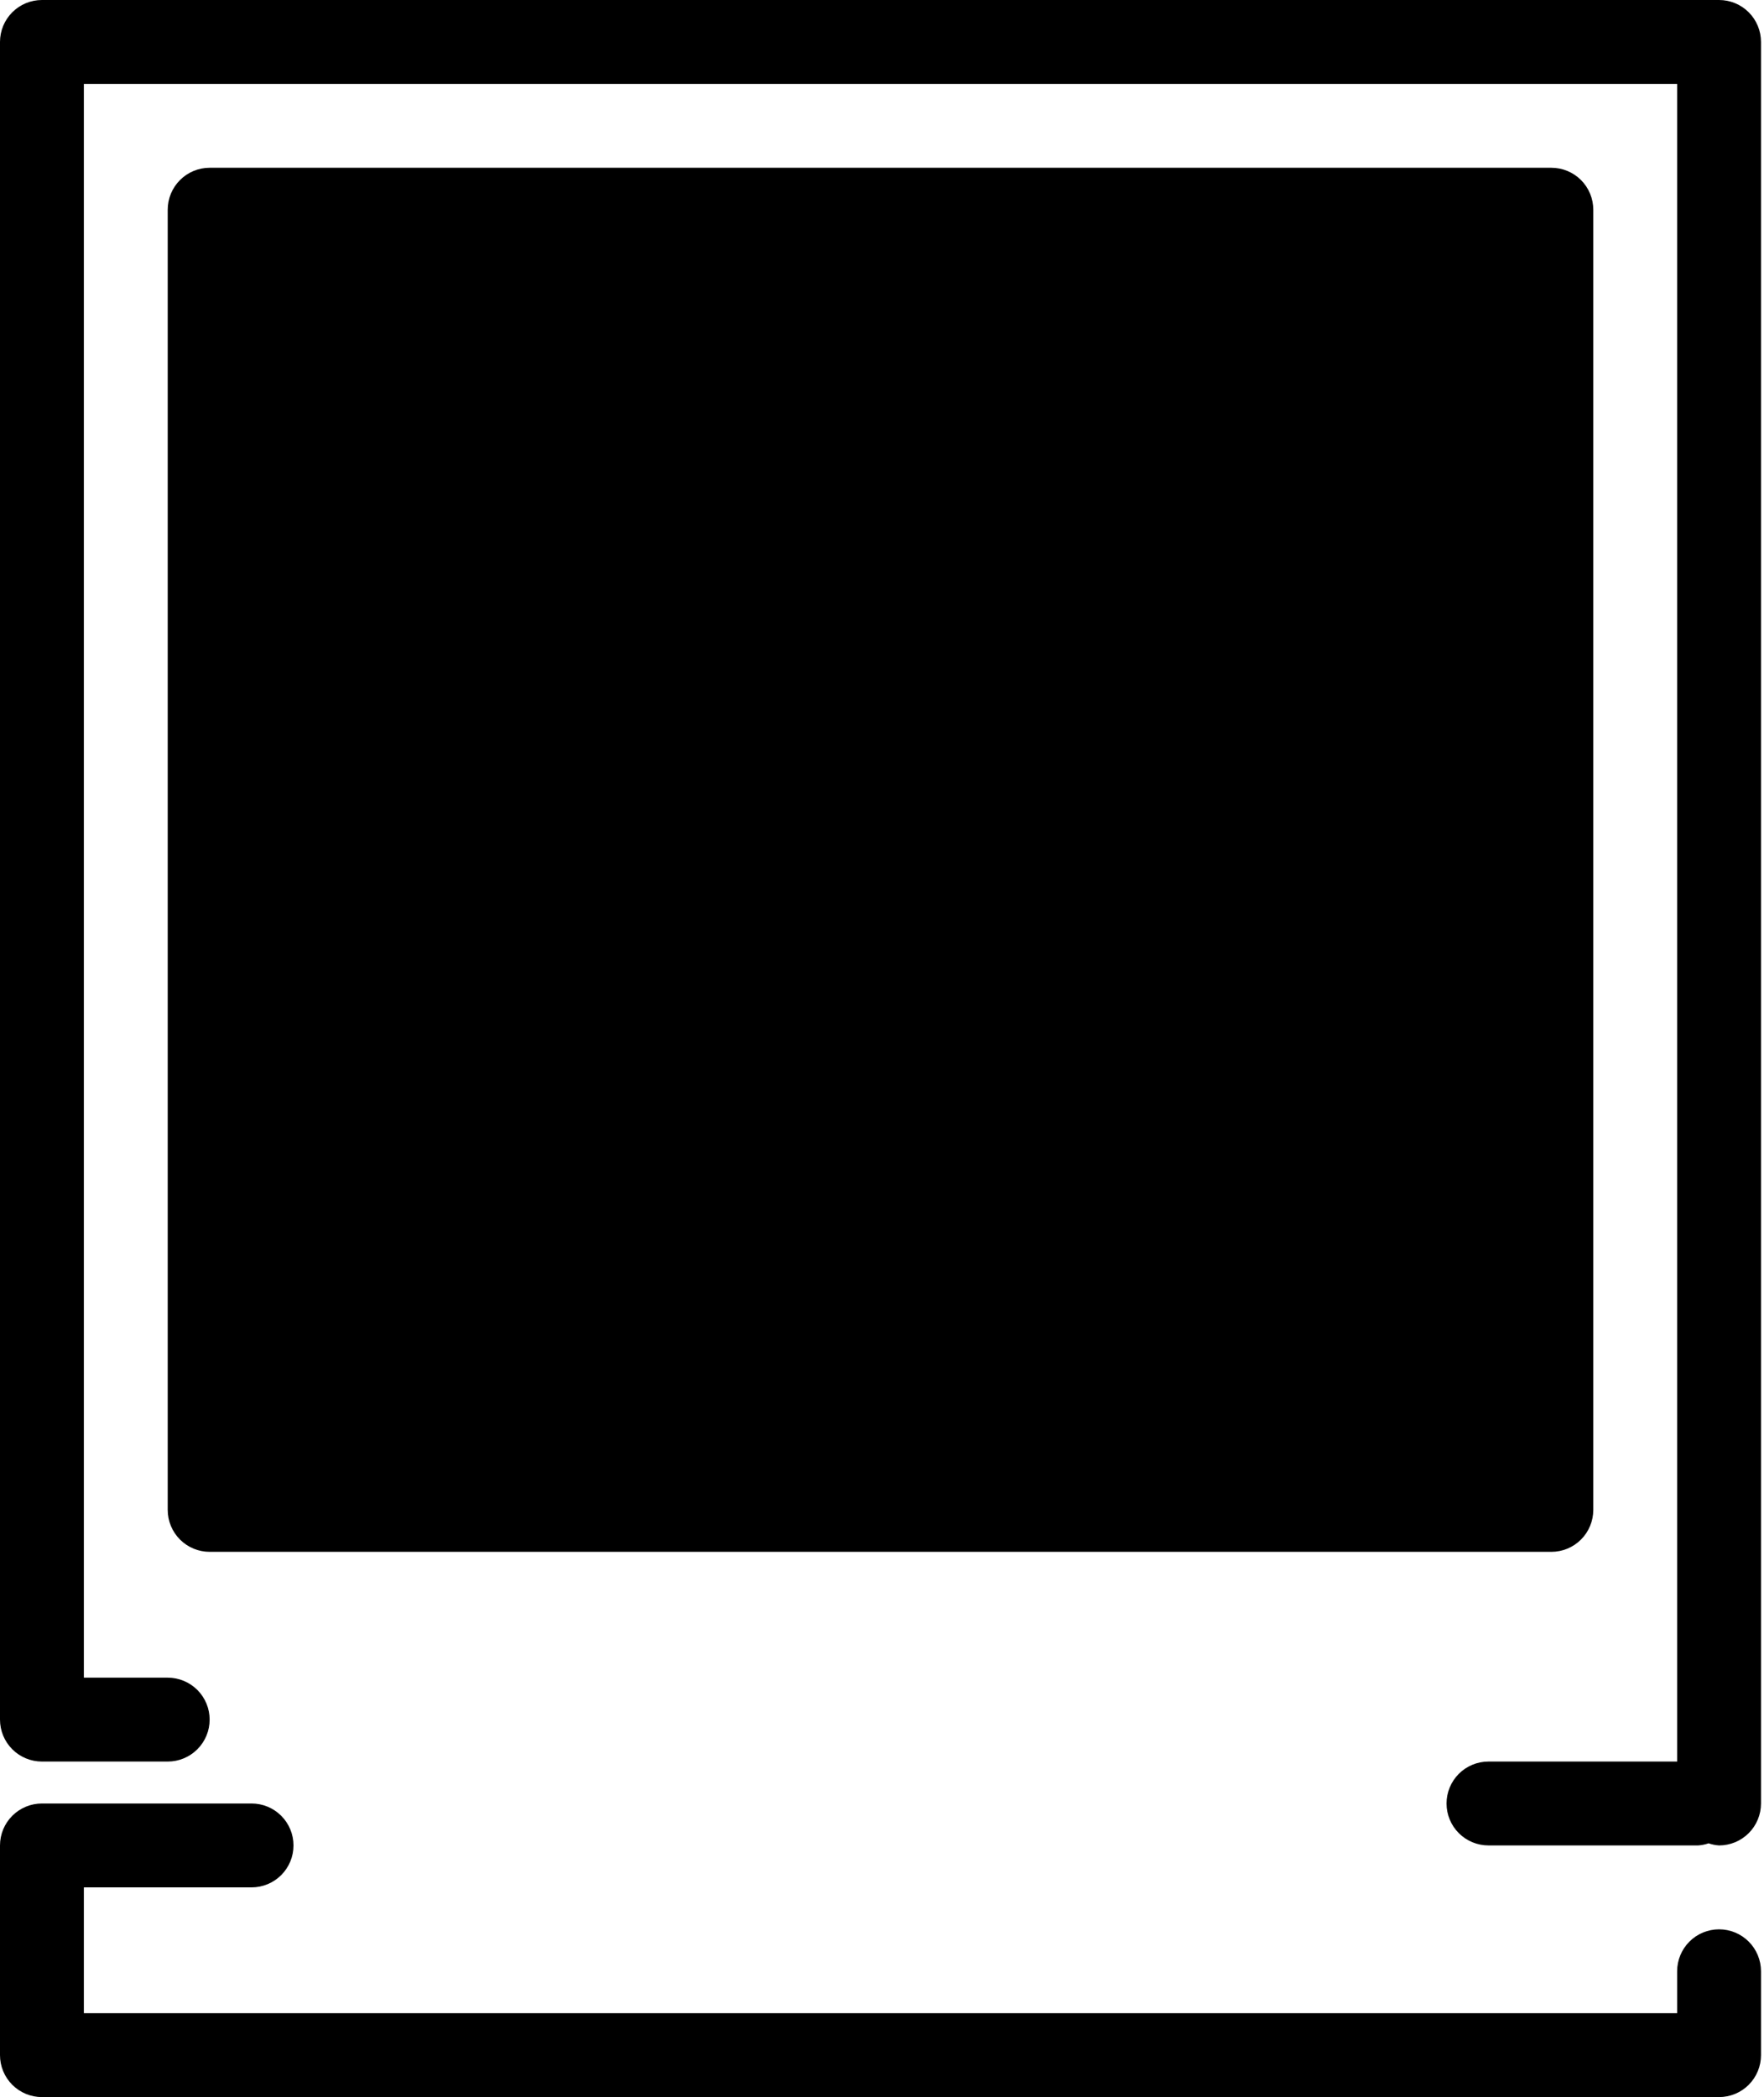
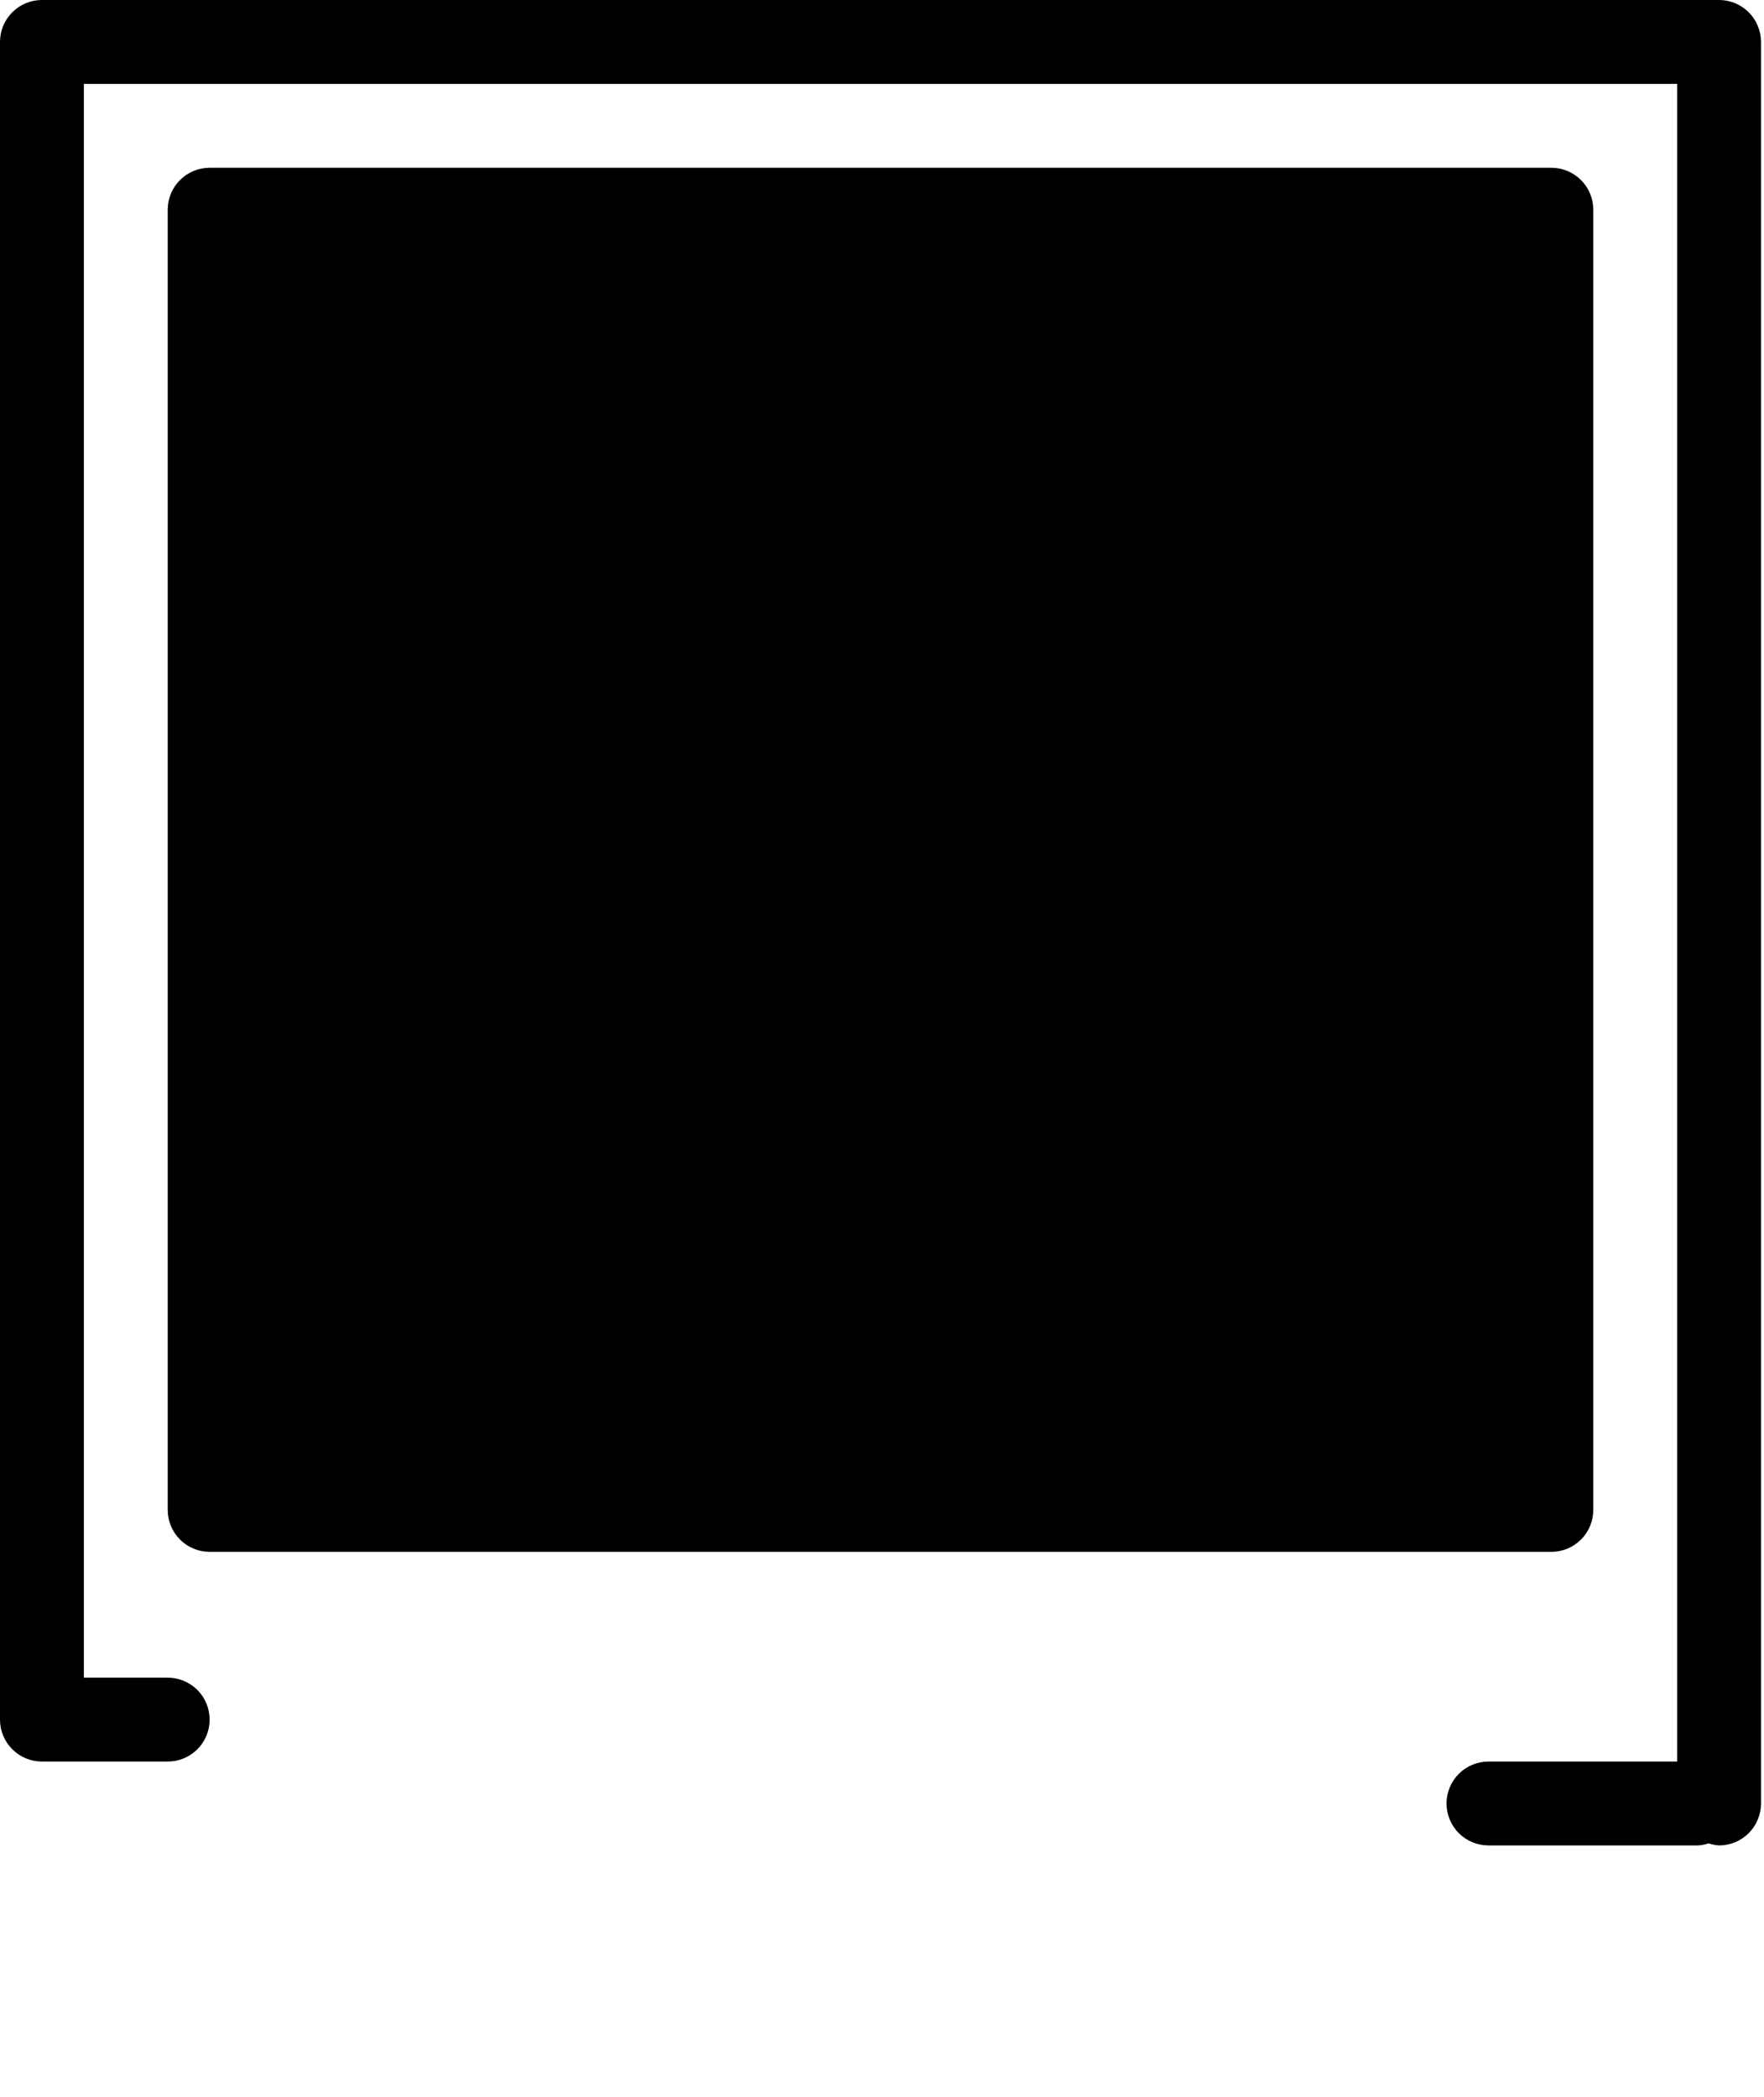
<svg xmlns="http://www.w3.org/2000/svg" width="329" height="391" viewBox="0 0 329 391" fill="none">
-   <path d="M320.62 359.72C318.546 359.72 316.557 360.544 315.09 362.011C313.624 363.477 312.8 365.466 312.8 367.54V375.36H15.64V351.9H46.92C48.994 351.9 50.983 351.076 52.45 349.61C53.916 348.143 54.74 346.154 54.74 344.08C54.74 342.006 53.916 340.017 52.45 338.551C50.983 337.084 48.994 336.26 46.92 336.26H7.82C5.746 336.26 3.757 337.084 2.29 338.551C0.824 340.017 0 342.006 0 344.08V383.18C0 385.254 0.824 387.243 2.29 388.71C3.757 390.176 5.746 391 7.82 391H320.62C322.694 391 324.683 390.176 326.15 388.71C327.616 387.243 328.44 385.254 328.44 383.18V367.54C328.44 365.466 327.616 363.477 326.15 362.011C324.683 360.544 322.694 359.72 320.62 359.72Z" fill="black" />
  <path d="M320.62 0H7.82C5.746 0 3.757 0.824 2.29 2.29C0.824 3.757 0 5.746 0 7.82V320.62C0 322.694 0.824 324.683 2.29 326.15C3.757 327.616 5.746 328.44 7.82 328.44H31.28C33.354 328.44 35.343 327.616 36.81 326.15C38.276 324.683 39.1 322.694 39.1 320.62C39.1 318.546 38.276 316.557 36.81 315.09C35.343 313.624 33.354 312.8 31.28 312.8H15.64V15.64H312.8V328.44H277.61C275.536 328.44 273.547 329.264 272.08 330.73C270.614 332.197 269.79 334.186 269.79 336.26C269.79 338.334 270.614 340.323 272.08 341.79C273.547 343.256 275.536 344.08 277.61 344.08H316.71C317.376 344.037 318.034 343.905 318.665 343.689C319.296 343.905 319.954 344.037 320.62 344.08C322.694 344.08 324.683 343.256 326.15 341.79C327.616 340.323 328.44 338.334 328.44 336.26V7.82C328.44 5.746 327.616 3.757 326.15 2.29C324.683 0.824 322.694 0 320.62 0Z" fill="black" />
  <path d="M289.34 289.34C291.414 289.34 293.403 288.516 294.87 287.05C296.336 285.583 297.16 283.594 297.16 281.52V39.1C297.16 37.026 296.336 35.037 294.87 33.571C293.403 32.104 291.414 31.28 289.34 31.28H39.1C37.026 31.28 35.037 32.104 33.571 33.571C32.104 35.037 31.28 37.026 31.28 39.1V281.52C31.28 283.594 32.104 285.583 33.571 287.05C35.037 288.516 37.026 289.34 39.1 289.34H289.34Z" fill="black" />
</svg>